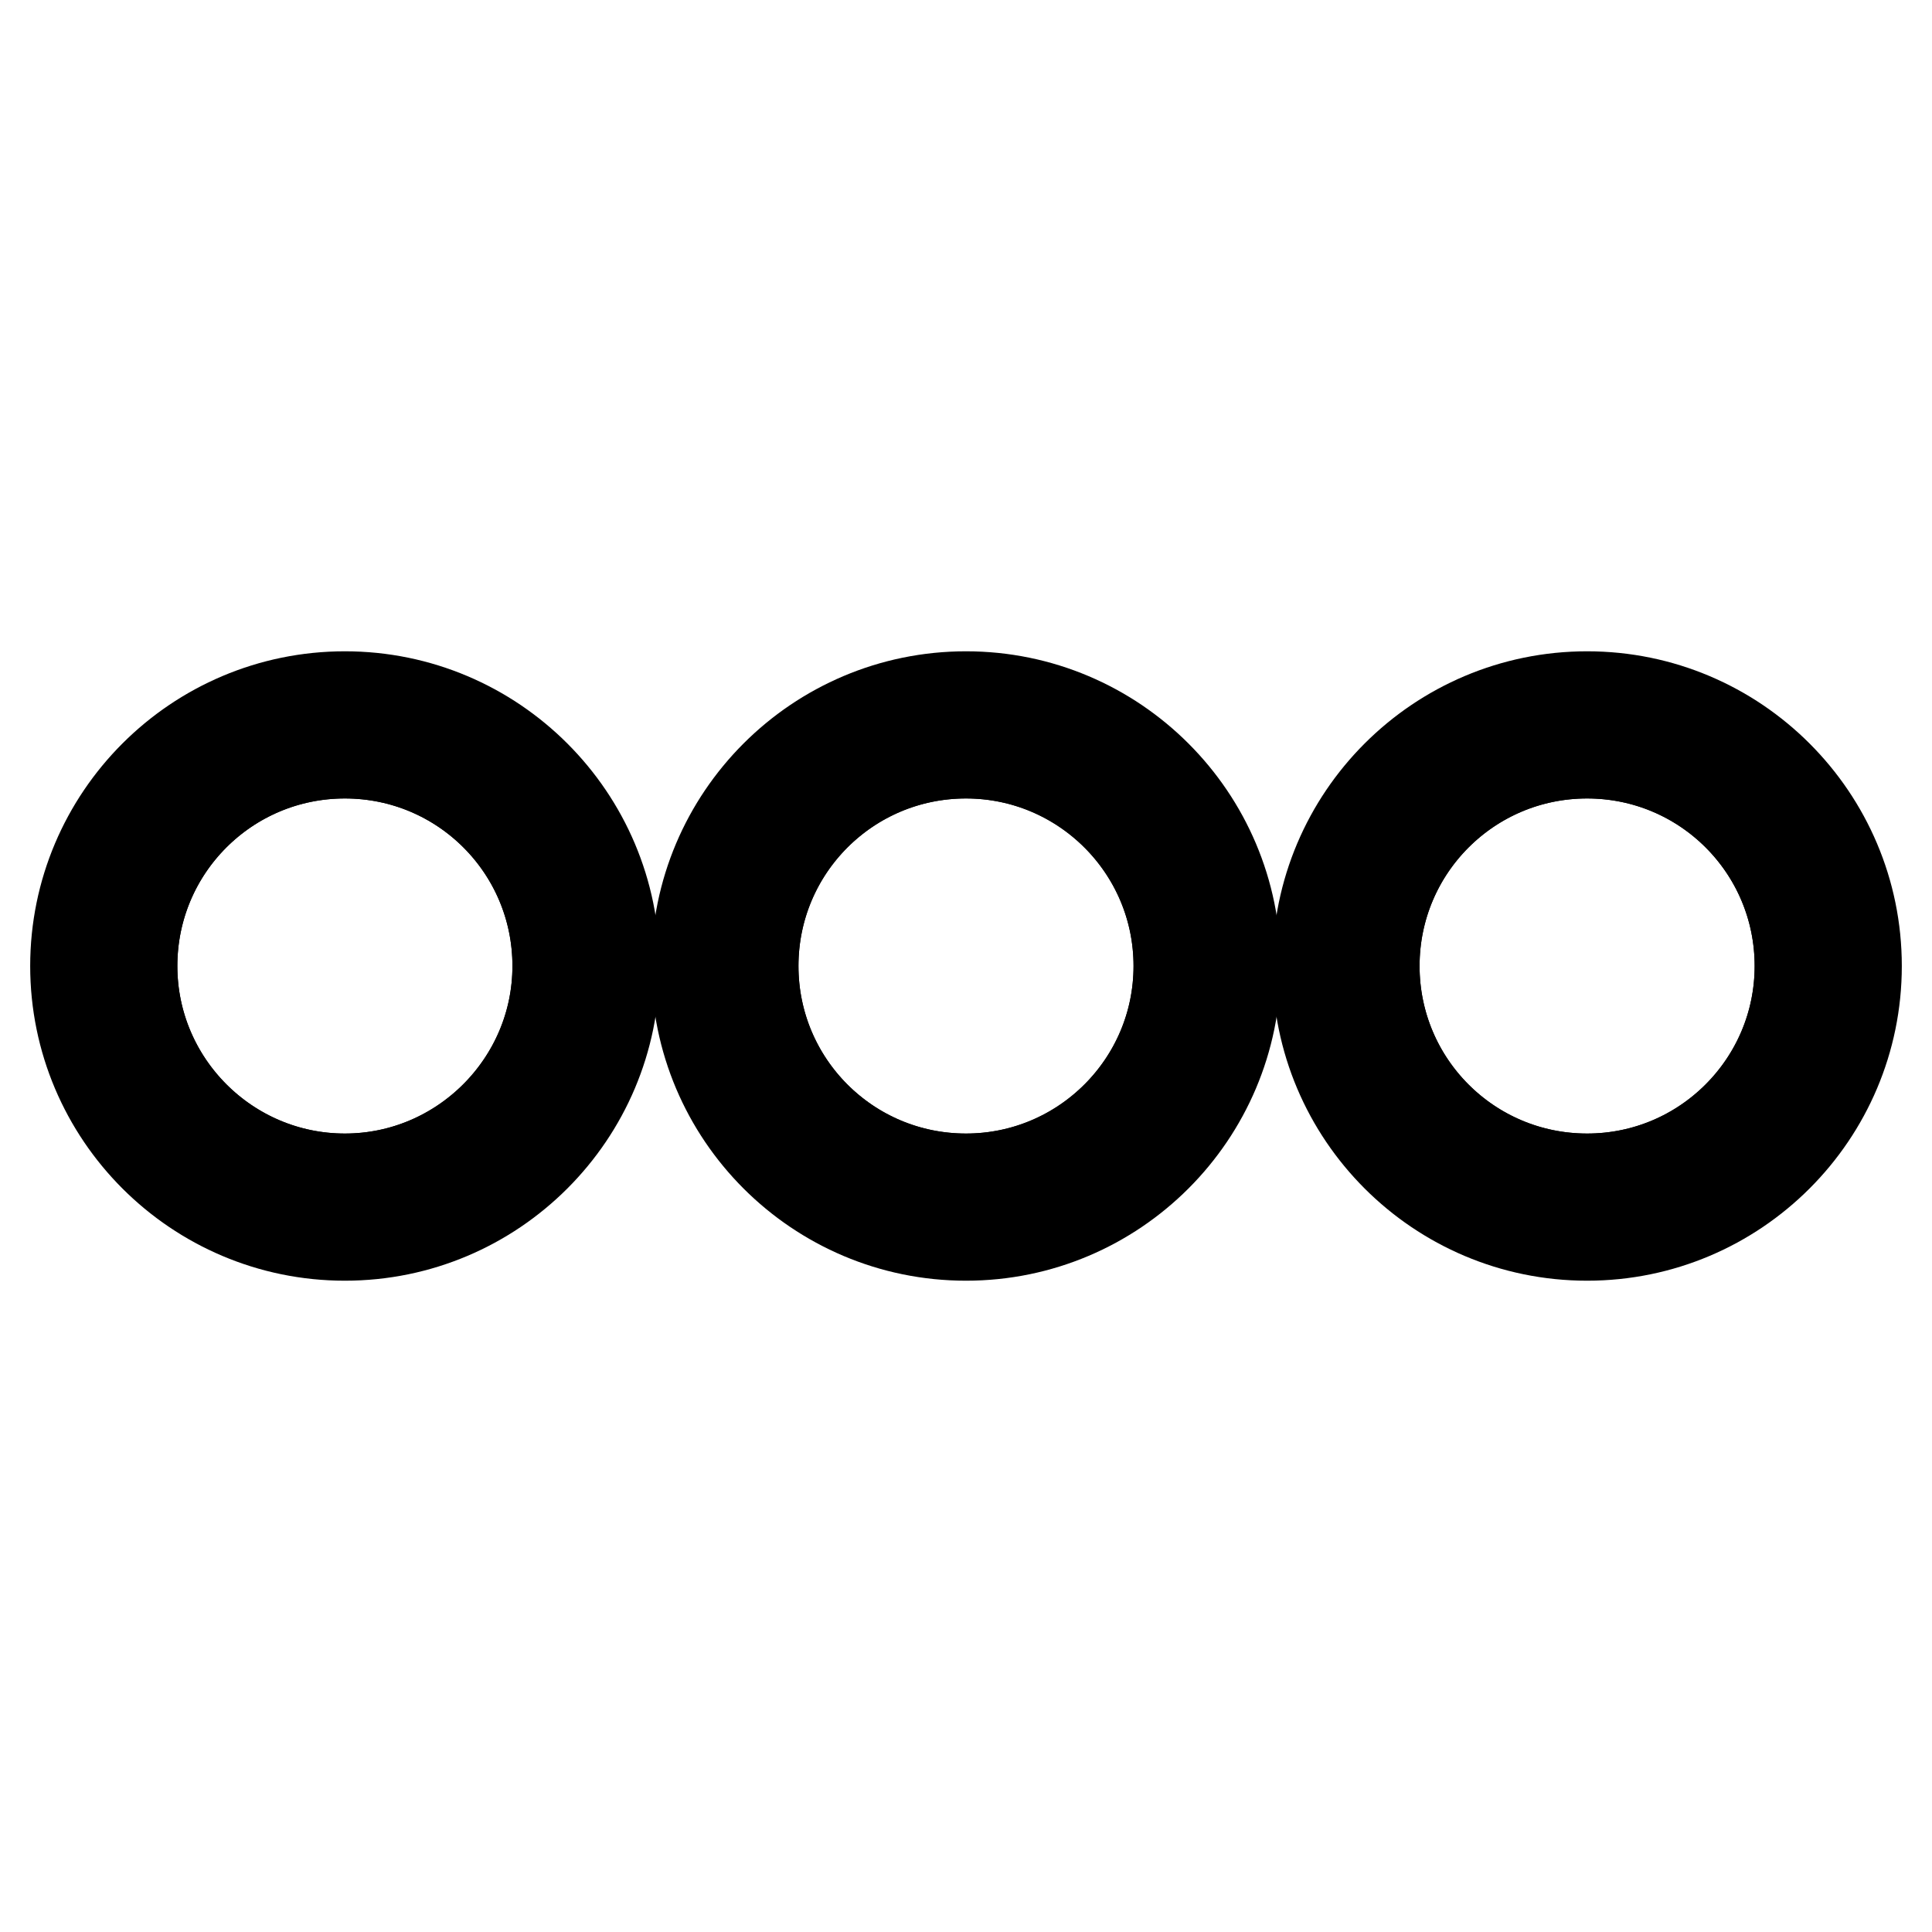
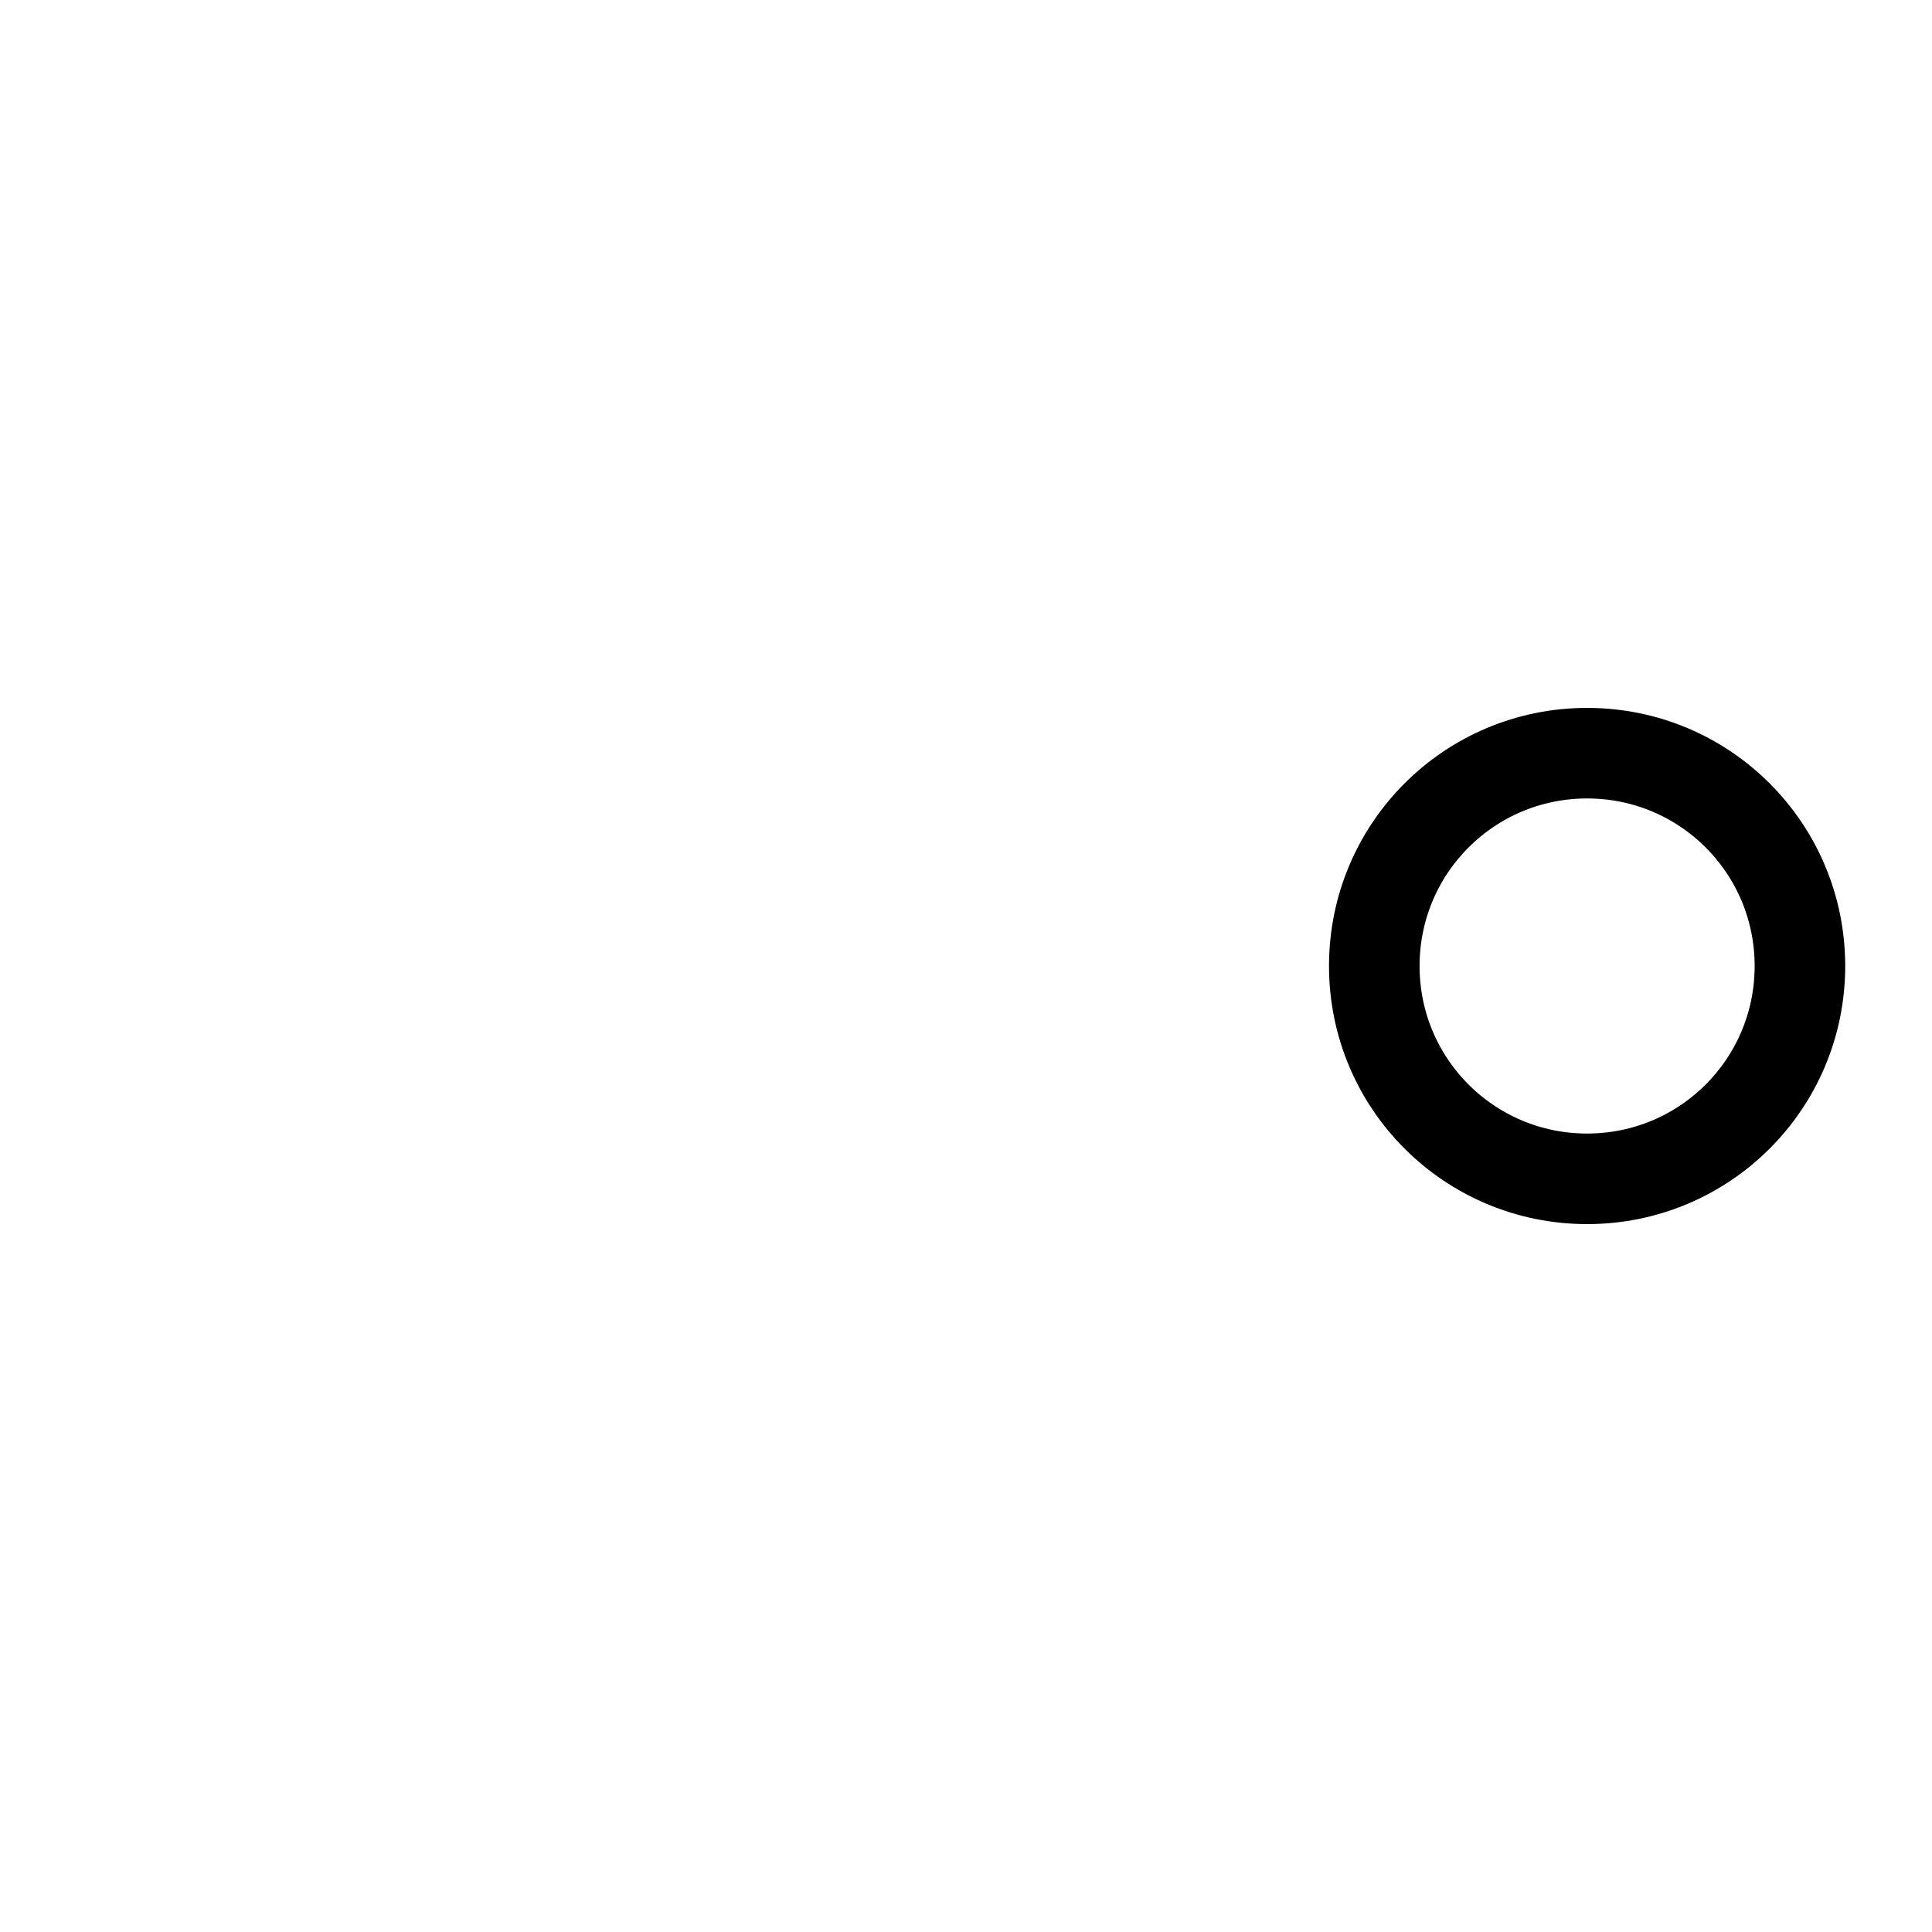
<svg xmlns="http://www.w3.org/2000/svg" version="1.1" x="0px" y="0px" viewBox="0 0 256 256" enable-background="new 0 0 256 256" xml:space="preserve">
  <g>
-     <path stroke-width="12" fill-opacity="0" stroke="#000000" d="M73.9,128c0-15.6-12.6-28.2-28.2-28.2c-15.6,0-28.2,12.6-28.2,28.2s12.7,28.2,28.2,28.2 C61.2,156.2,73.9,143.5,73.9,128z" />
-     <path stroke-width="12" fill-opacity="0" stroke="#000000" d="M45.7,92.3C26,92.3,10,108.3,10,128c0,19.7,16,35.7,35.7,35.7s35.7-16,35.7-35.7 C81.4,108.3,65.4,92.3,45.7,92.3L45.7,92.3z M17.5,128c0-15.6,12.6-28.2,28.2-28.2c15.6,0,28.2,12.6,28.2,28.2 s-12.7,28.2-28.2,28.2C30.1,156.2,17.5,143.5,17.5,128z" />
-     <path stroke-width="12" fill-opacity="0" stroke="#000000" d="M128,99.8c-15.6,0-28.2,12.6-28.2,28.2s12.6,28.2,28.2,28.2c15.6,0,28.2-12.6,28.2-28.2 C156.2,112.4,143.5,99.8,128,99.8z" />
-     <path stroke-width="12" fill-opacity="0" stroke="#000000" d="M128,92.3c-19.7,0-35.7,16-35.7,35.7c0,19.7,16,35.7,35.7,35.7c19.7,0,35.7-16,35.7-35.7 C163.7,108.3,147.7,92.3,128,92.3L128,92.3z M128,156.2c-15.6,0-28.2-12.6-28.2-28.2c0-15.6,12.6-28.2,28.2-28.2 c15.6,0,28.2,12.6,28.2,28.2S143.5,156.2,128,156.2z" />
    <path stroke-width="12" fill-opacity="0" stroke="#000000" d="M182.1,128c0,15.6,12.6,28.2,28.2,28.2c15.6,0,28.2-12.6,28.2-28.2c0-15.6-12.6-28.2-28.2-28.2 C194.7,99.8,182.1,112.4,182.1,128z" />
-     <path stroke-width="12" fill-opacity="0" stroke="#000000" d="M210.3,92.3c-19.7,0-35.7,16-35.7,35.7c0,19.7,16,35.7,35.7,35.7s35.7-16,35.7-35.7 C246,108.3,230,92.3,210.3,92.3L210.3,92.3z M210.3,156.2c-15.6,0-28.2-12.6-28.2-28.2c0-15.6,12.6-28.2,28.2-28.2 s28.2,12.6,28.2,28.2C238.5,143.5,225.9,156.2,210.3,156.2z" />
  </g>
</svg>